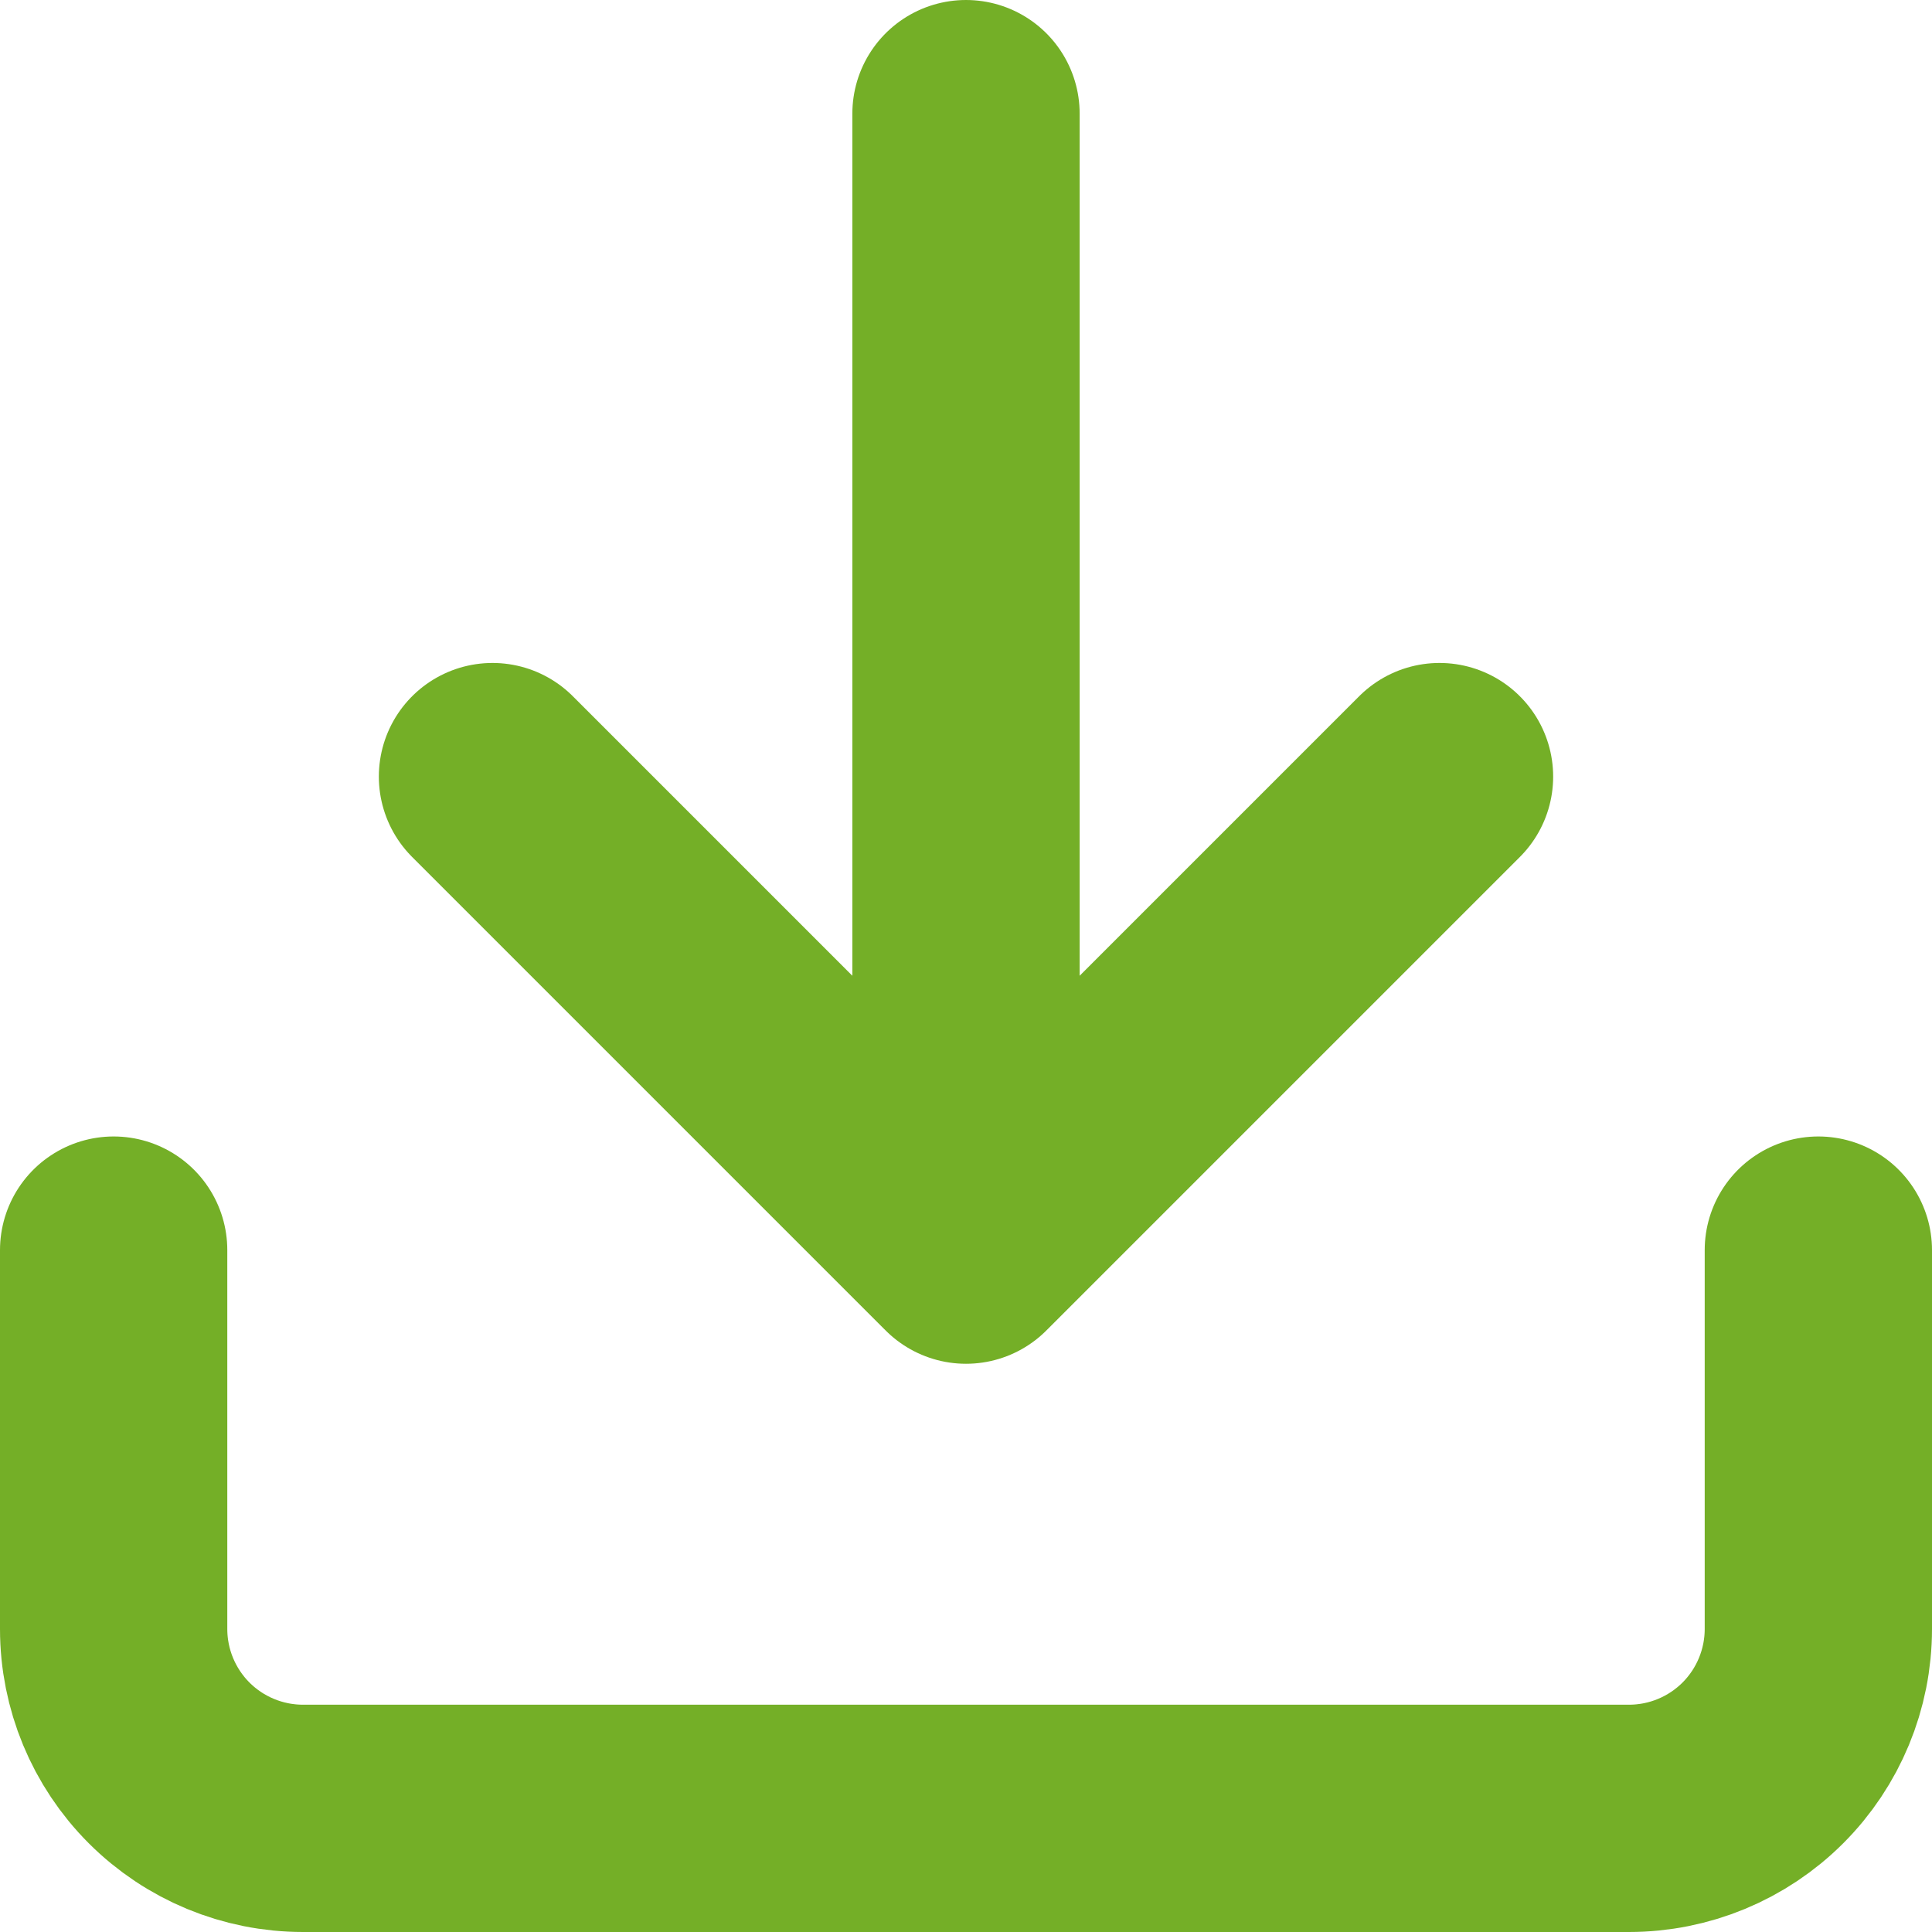
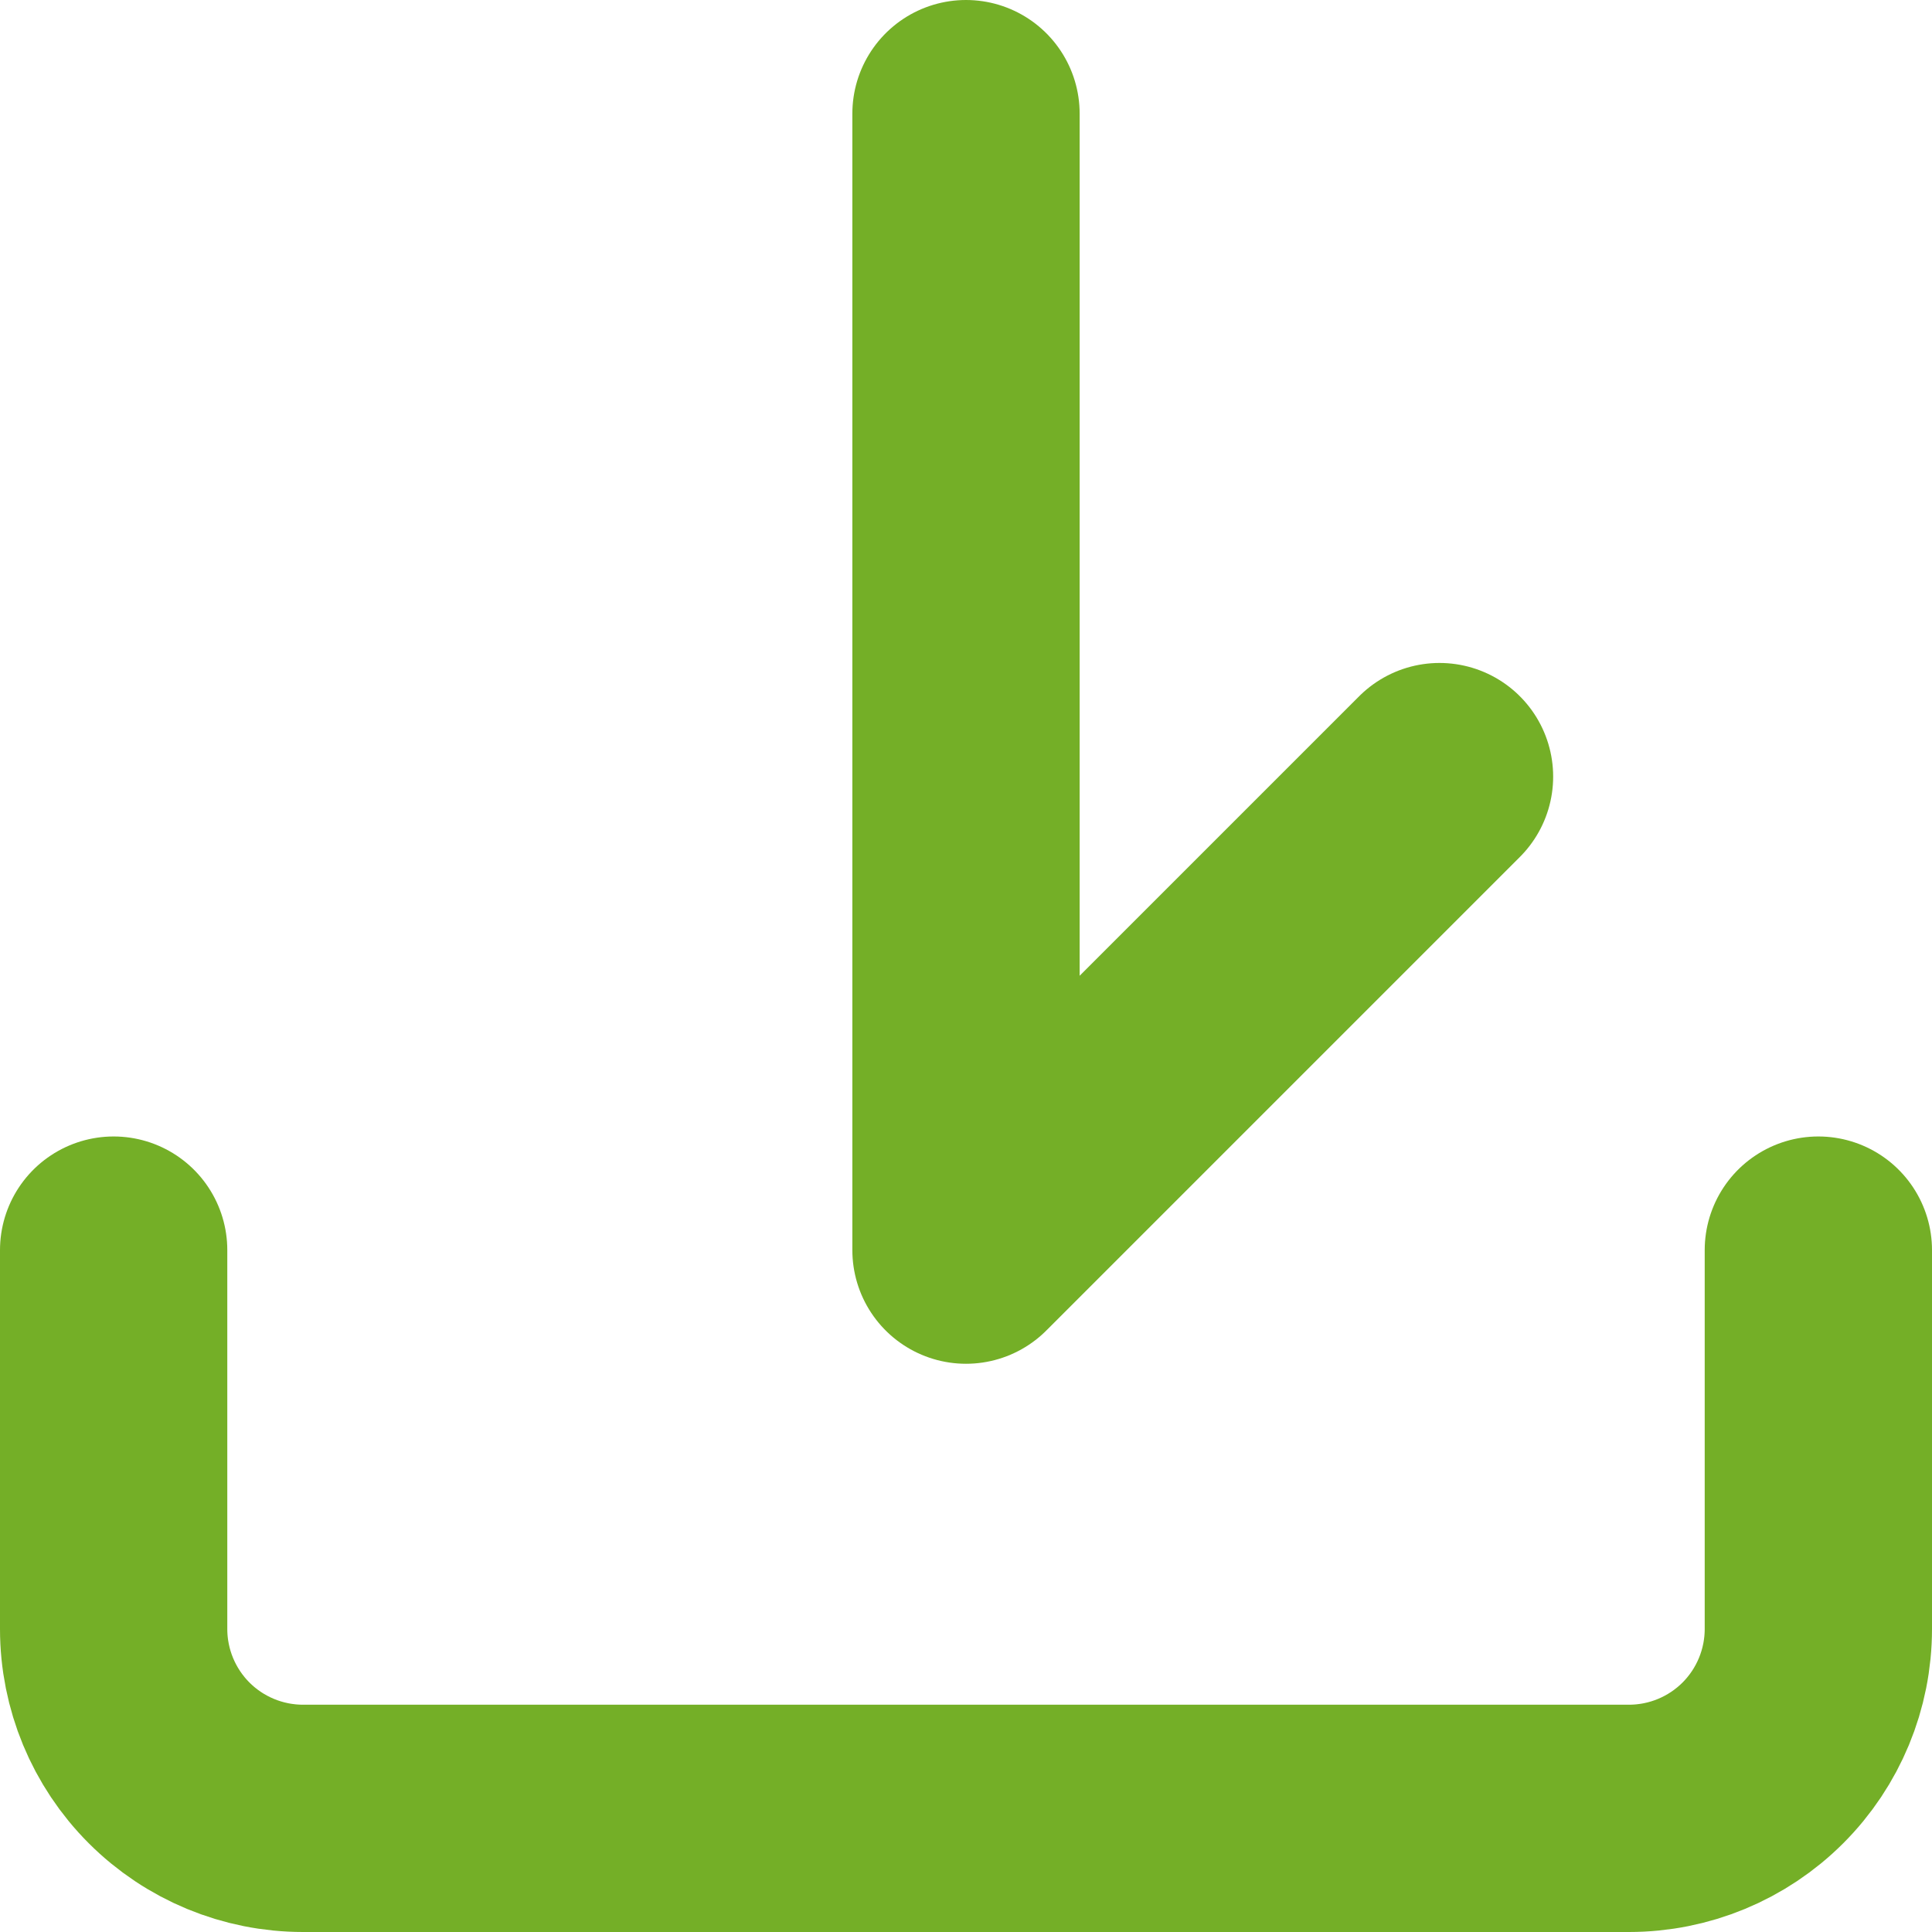
<svg xmlns="http://www.w3.org/2000/svg" width="34" height="34" viewBox="0 0 34 34" fill="none">
-   <path d="M32 22V28.667C32 29.551 31.649 30.399 31.024 31.024C30.399 31.649 29.551 32 28.667 32H5.333C4.449 32 3.601 31.649 2.976 31.024C2.351 30.399 2 29.551 2 28.667V22M8.667 13.667L17 22M17 22L25.333 13.667M17 22V2" stroke="#74AF27" stroke-width="4" stroke-linecap="round" stroke-linejoin="round" />
+   <path d="M32 22V28.667C32 29.551 31.649 30.399 31.024 31.024C30.399 31.649 29.551 32 28.667 32H5.333C4.449 32 3.601 31.649 2.976 31.024C2.351 30.399 2 29.551 2 28.667V22M8.667 13.667M17 22L25.333 13.667M17 22V2" stroke="#74AF27" stroke-width="4" stroke-linecap="round" stroke-linejoin="round" />
</svg>